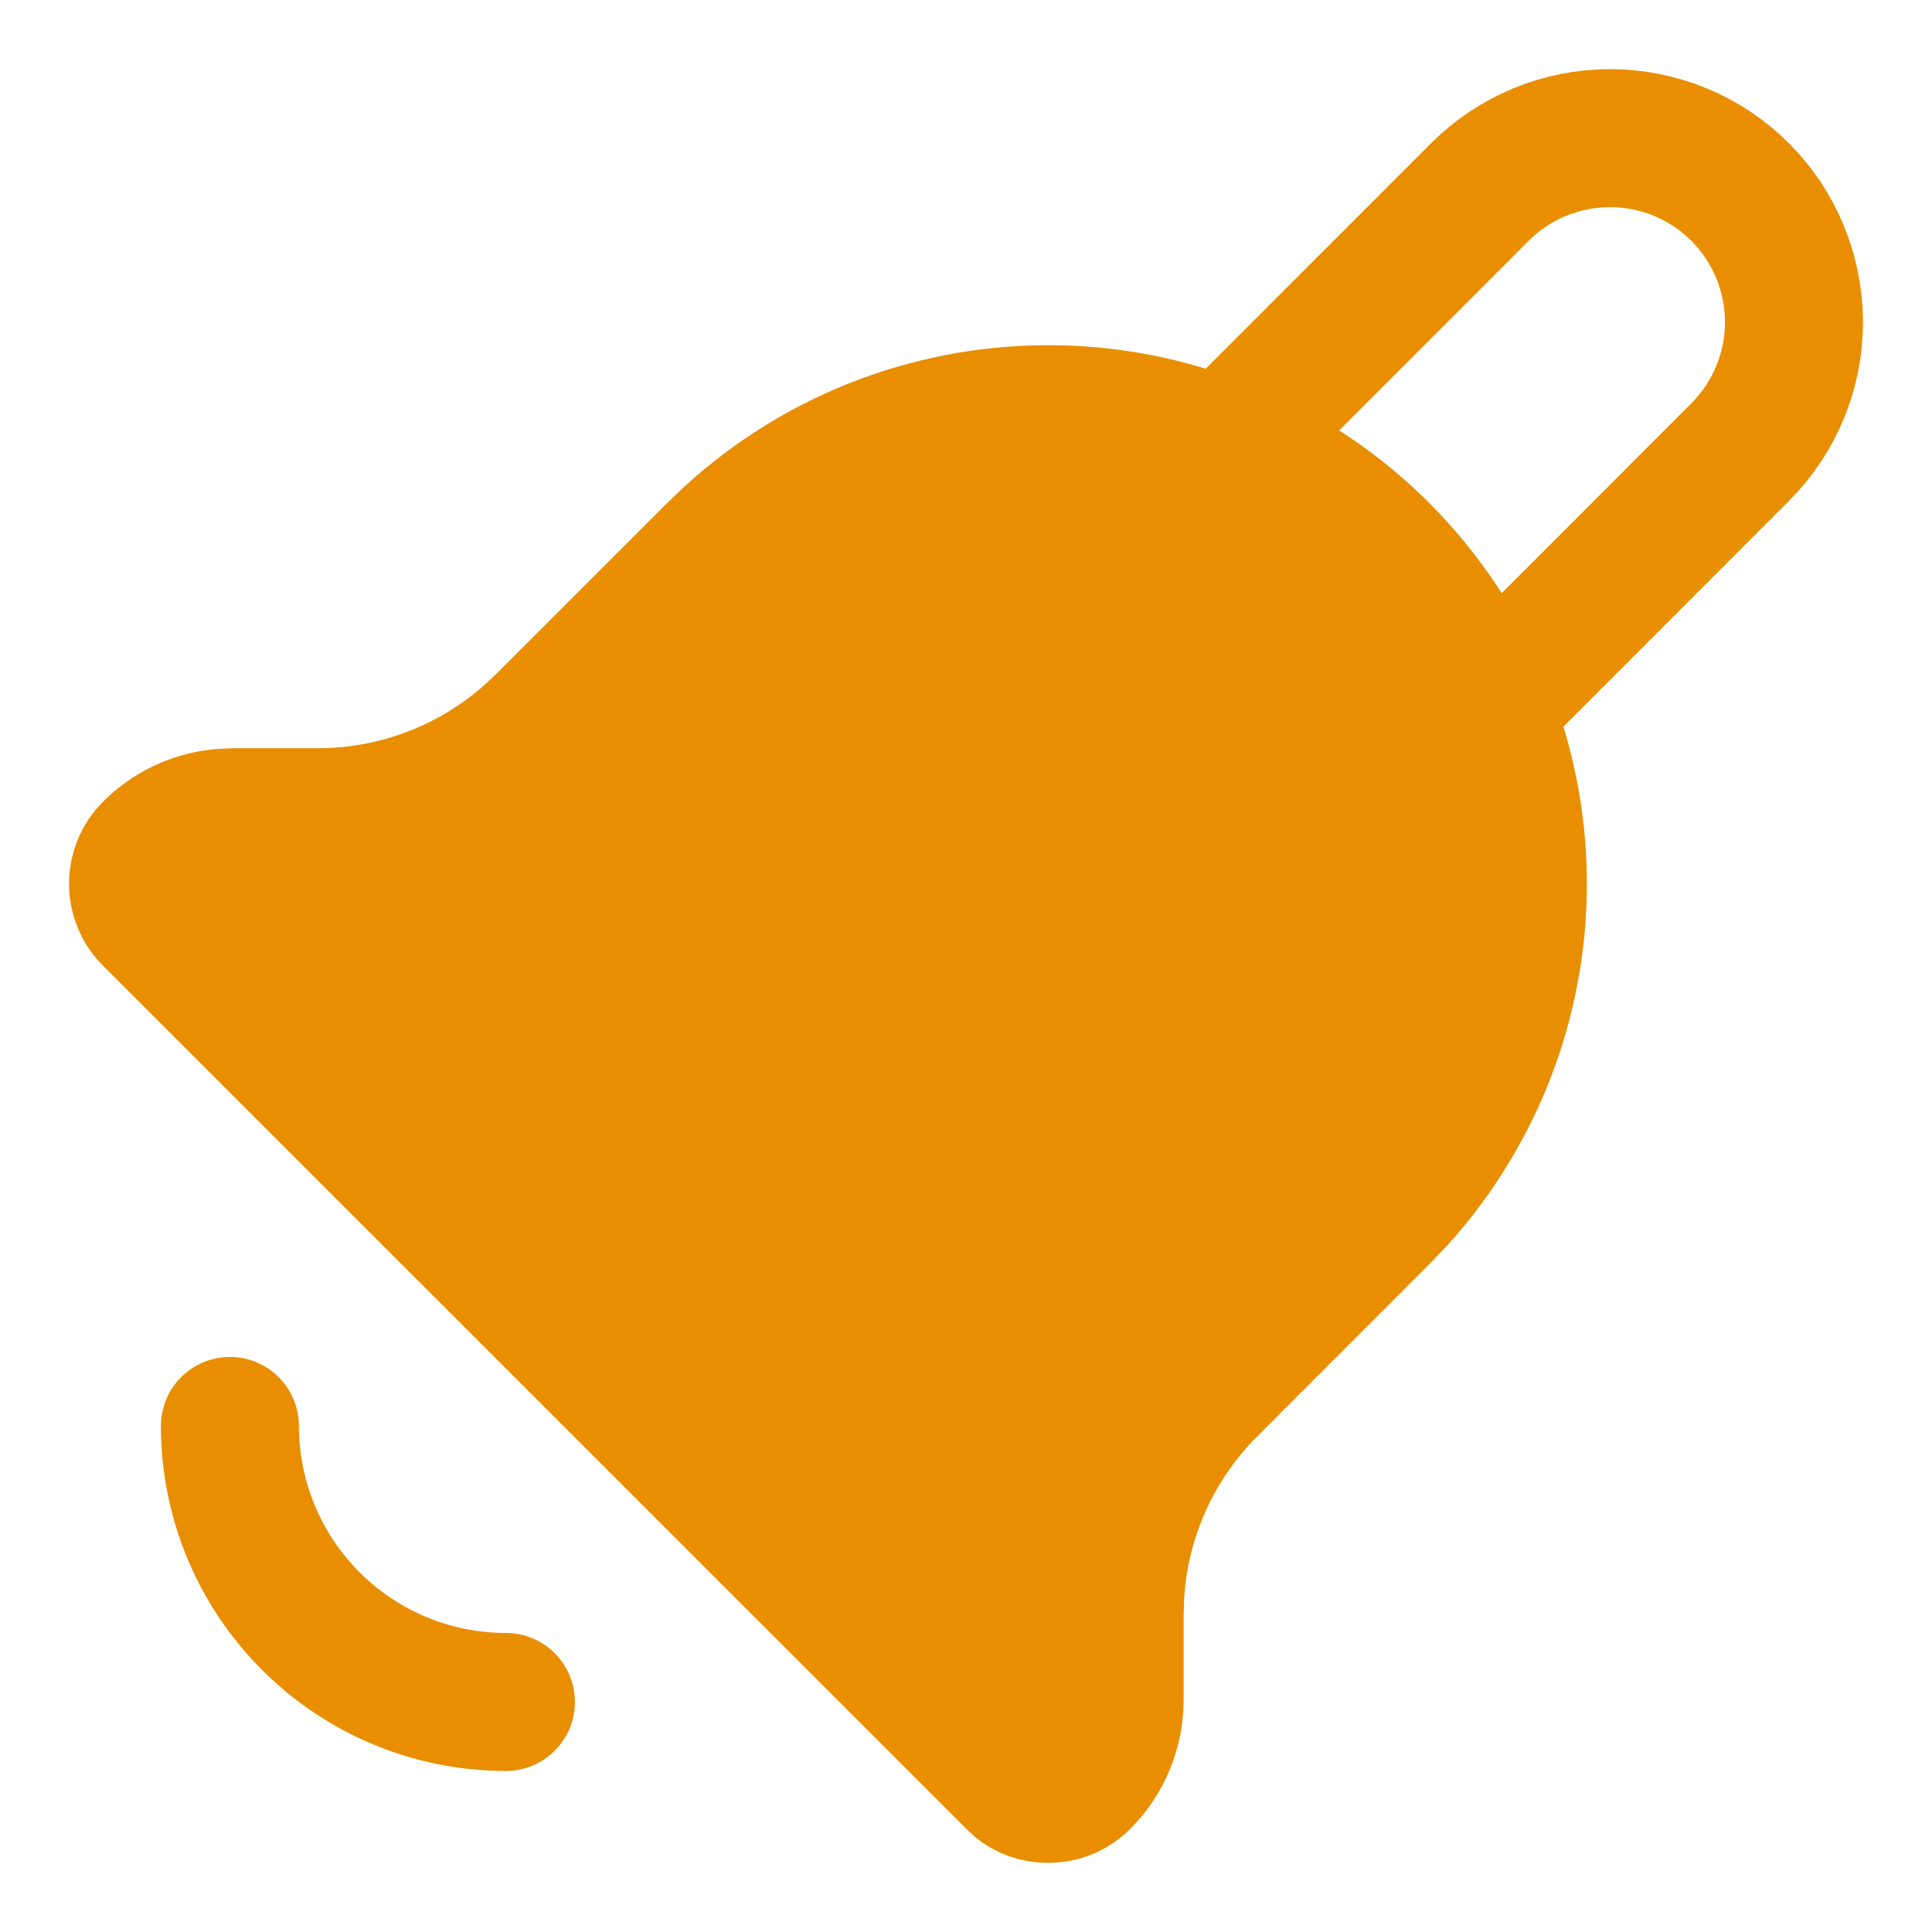
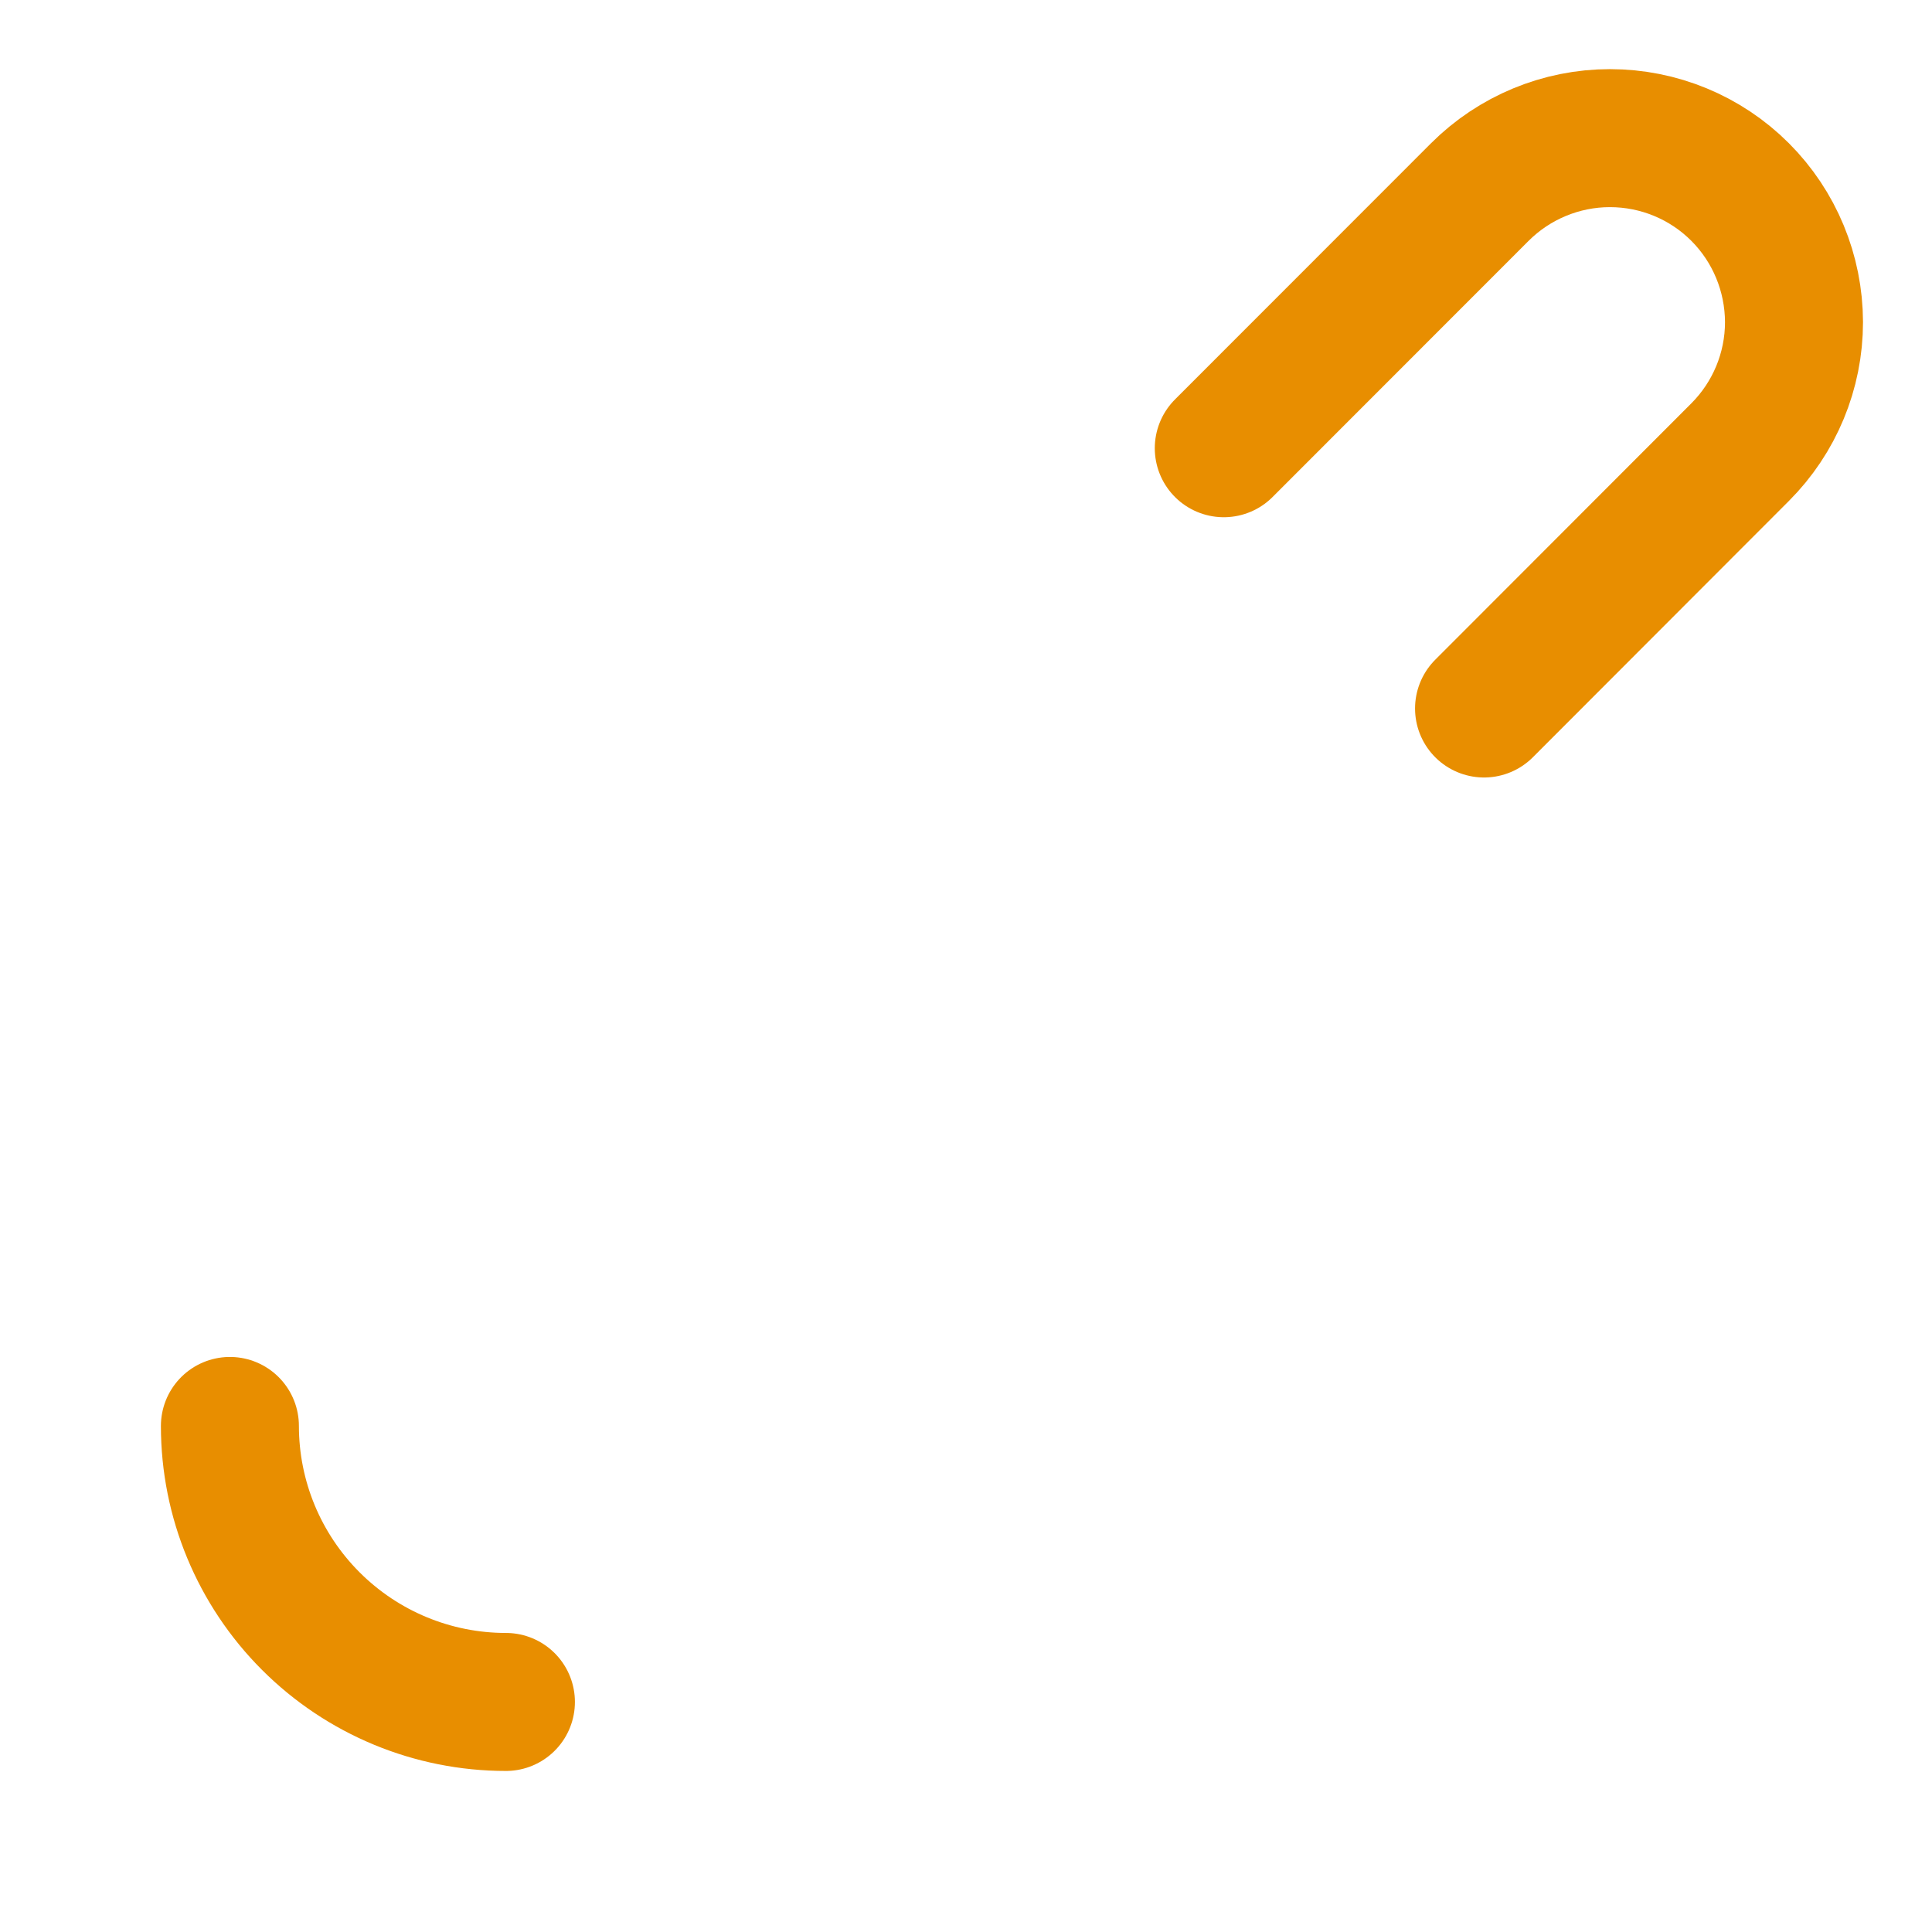
<svg xmlns="http://www.w3.org/2000/svg" width="14" height="14" viewBox="0 0 14 14" fill="none">
  <path d="M1.666 10.333C1.666 10.864 1.877 11.372 2.252 11.747C2.627 12.122 3.135 12.333 3.666 12.333M8.868 3.248L10.723 1.392C10.973 1.142 11.313 1.001 11.666 1.001C12.02 1.001 12.359 1.141 12.609 1.391C12.859 1.641 12.999 1.98 13 2.334C13 2.688 12.859 3.027 12.609 3.277L10.754 5.134" stroke="#E88E00" stroke-linecap="round" stroke-linejoin="round" />
-   <path d="M10.002 3.997C10.619 4.615 10.976 5.446 10.998 6.319C11.02 7.191 10.705 8.039 10.119 8.687L10.002 8.809L8.758 10.054C8.359 10.452 8.119 10.981 8.082 11.543L8.077 11.696V12.319C8.077 12.537 7.99 12.745 7.837 12.899C7.781 12.956 7.706 12.991 7.627 12.998C7.547 13.006 7.468 12.985 7.402 12.94L7.356 12.899L1.1 6.644C1.068 6.613 1.043 6.575 1.026 6.534C1.009 6.493 1 6.448 1 6.404C1 6.359 1.009 6.315 1.026 6.273C1.043 6.232 1.068 6.195 1.1 6.163C1.232 6.031 1.404 5.948 1.588 5.928L1.68 5.922H2.302C2.868 5.922 3.411 5.716 3.833 5.346L3.945 5.242L5.19 3.997L5.297 3.895C5.943 3.303 6.793 2.983 7.67 3.002C8.546 3.021 9.382 3.377 10.002 3.997Z" fill="#E88E00" stroke="#E88E00" stroke-linecap="round" stroke-linejoin="round" />
</svg>